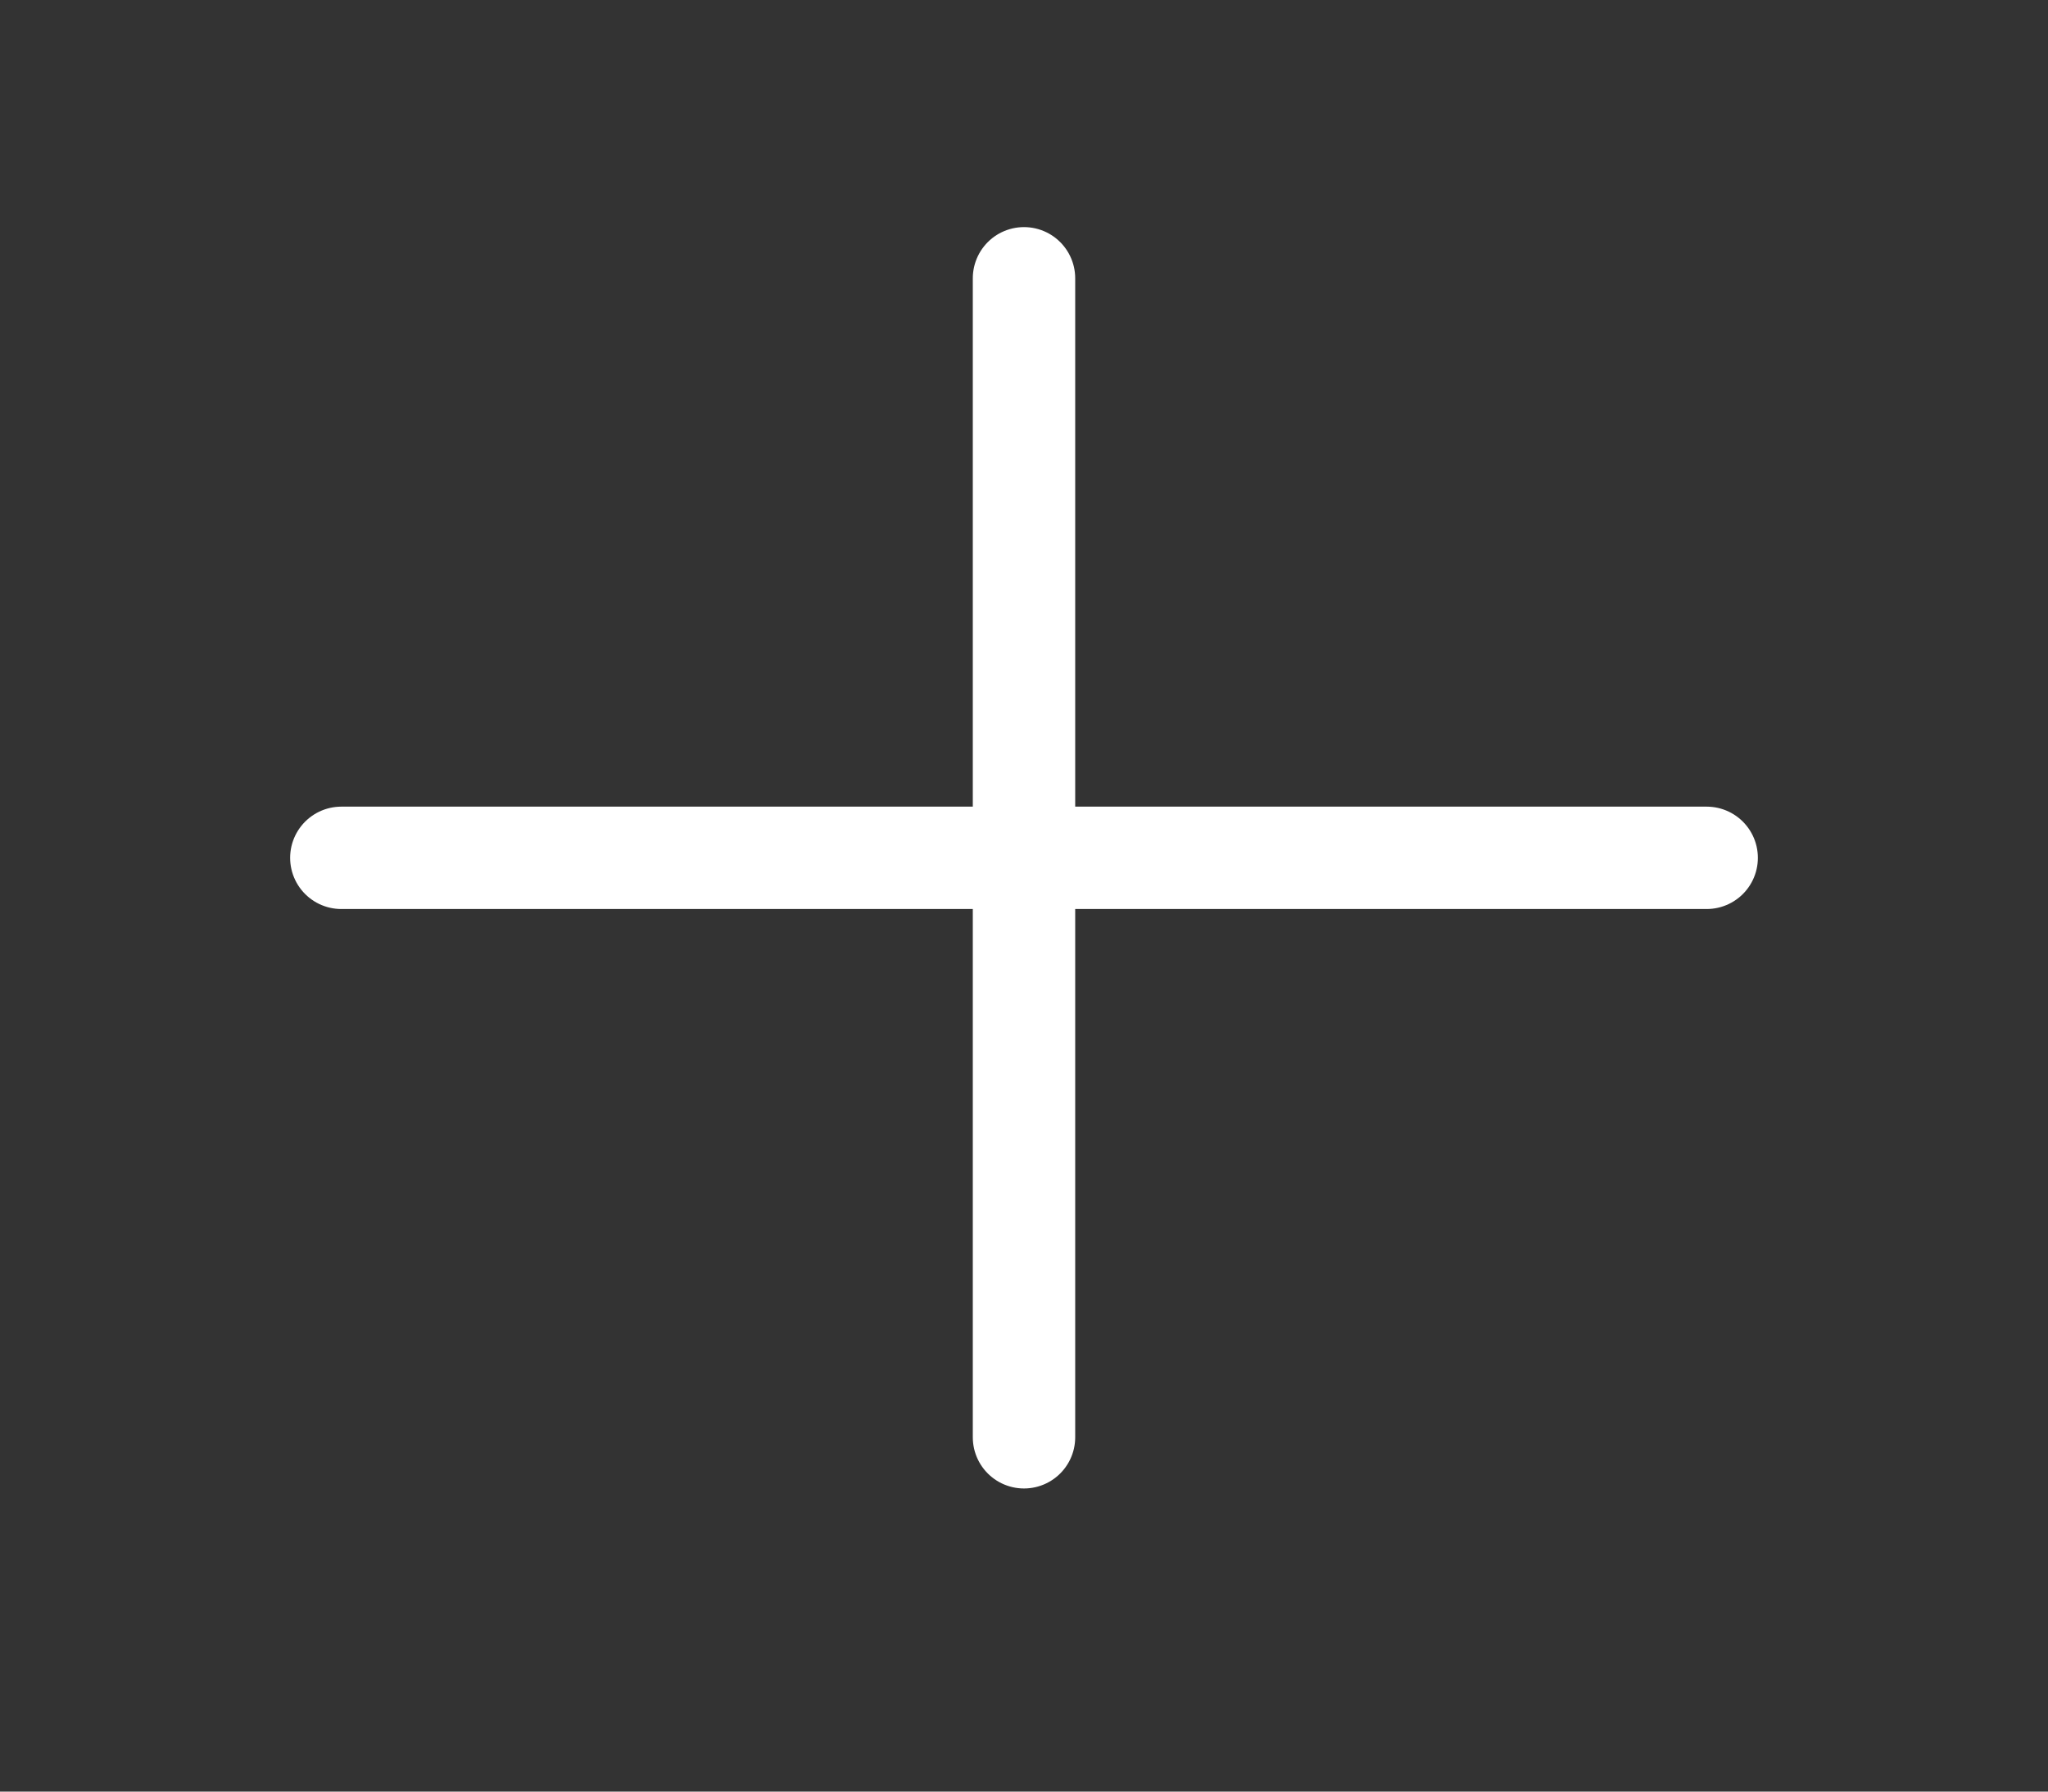
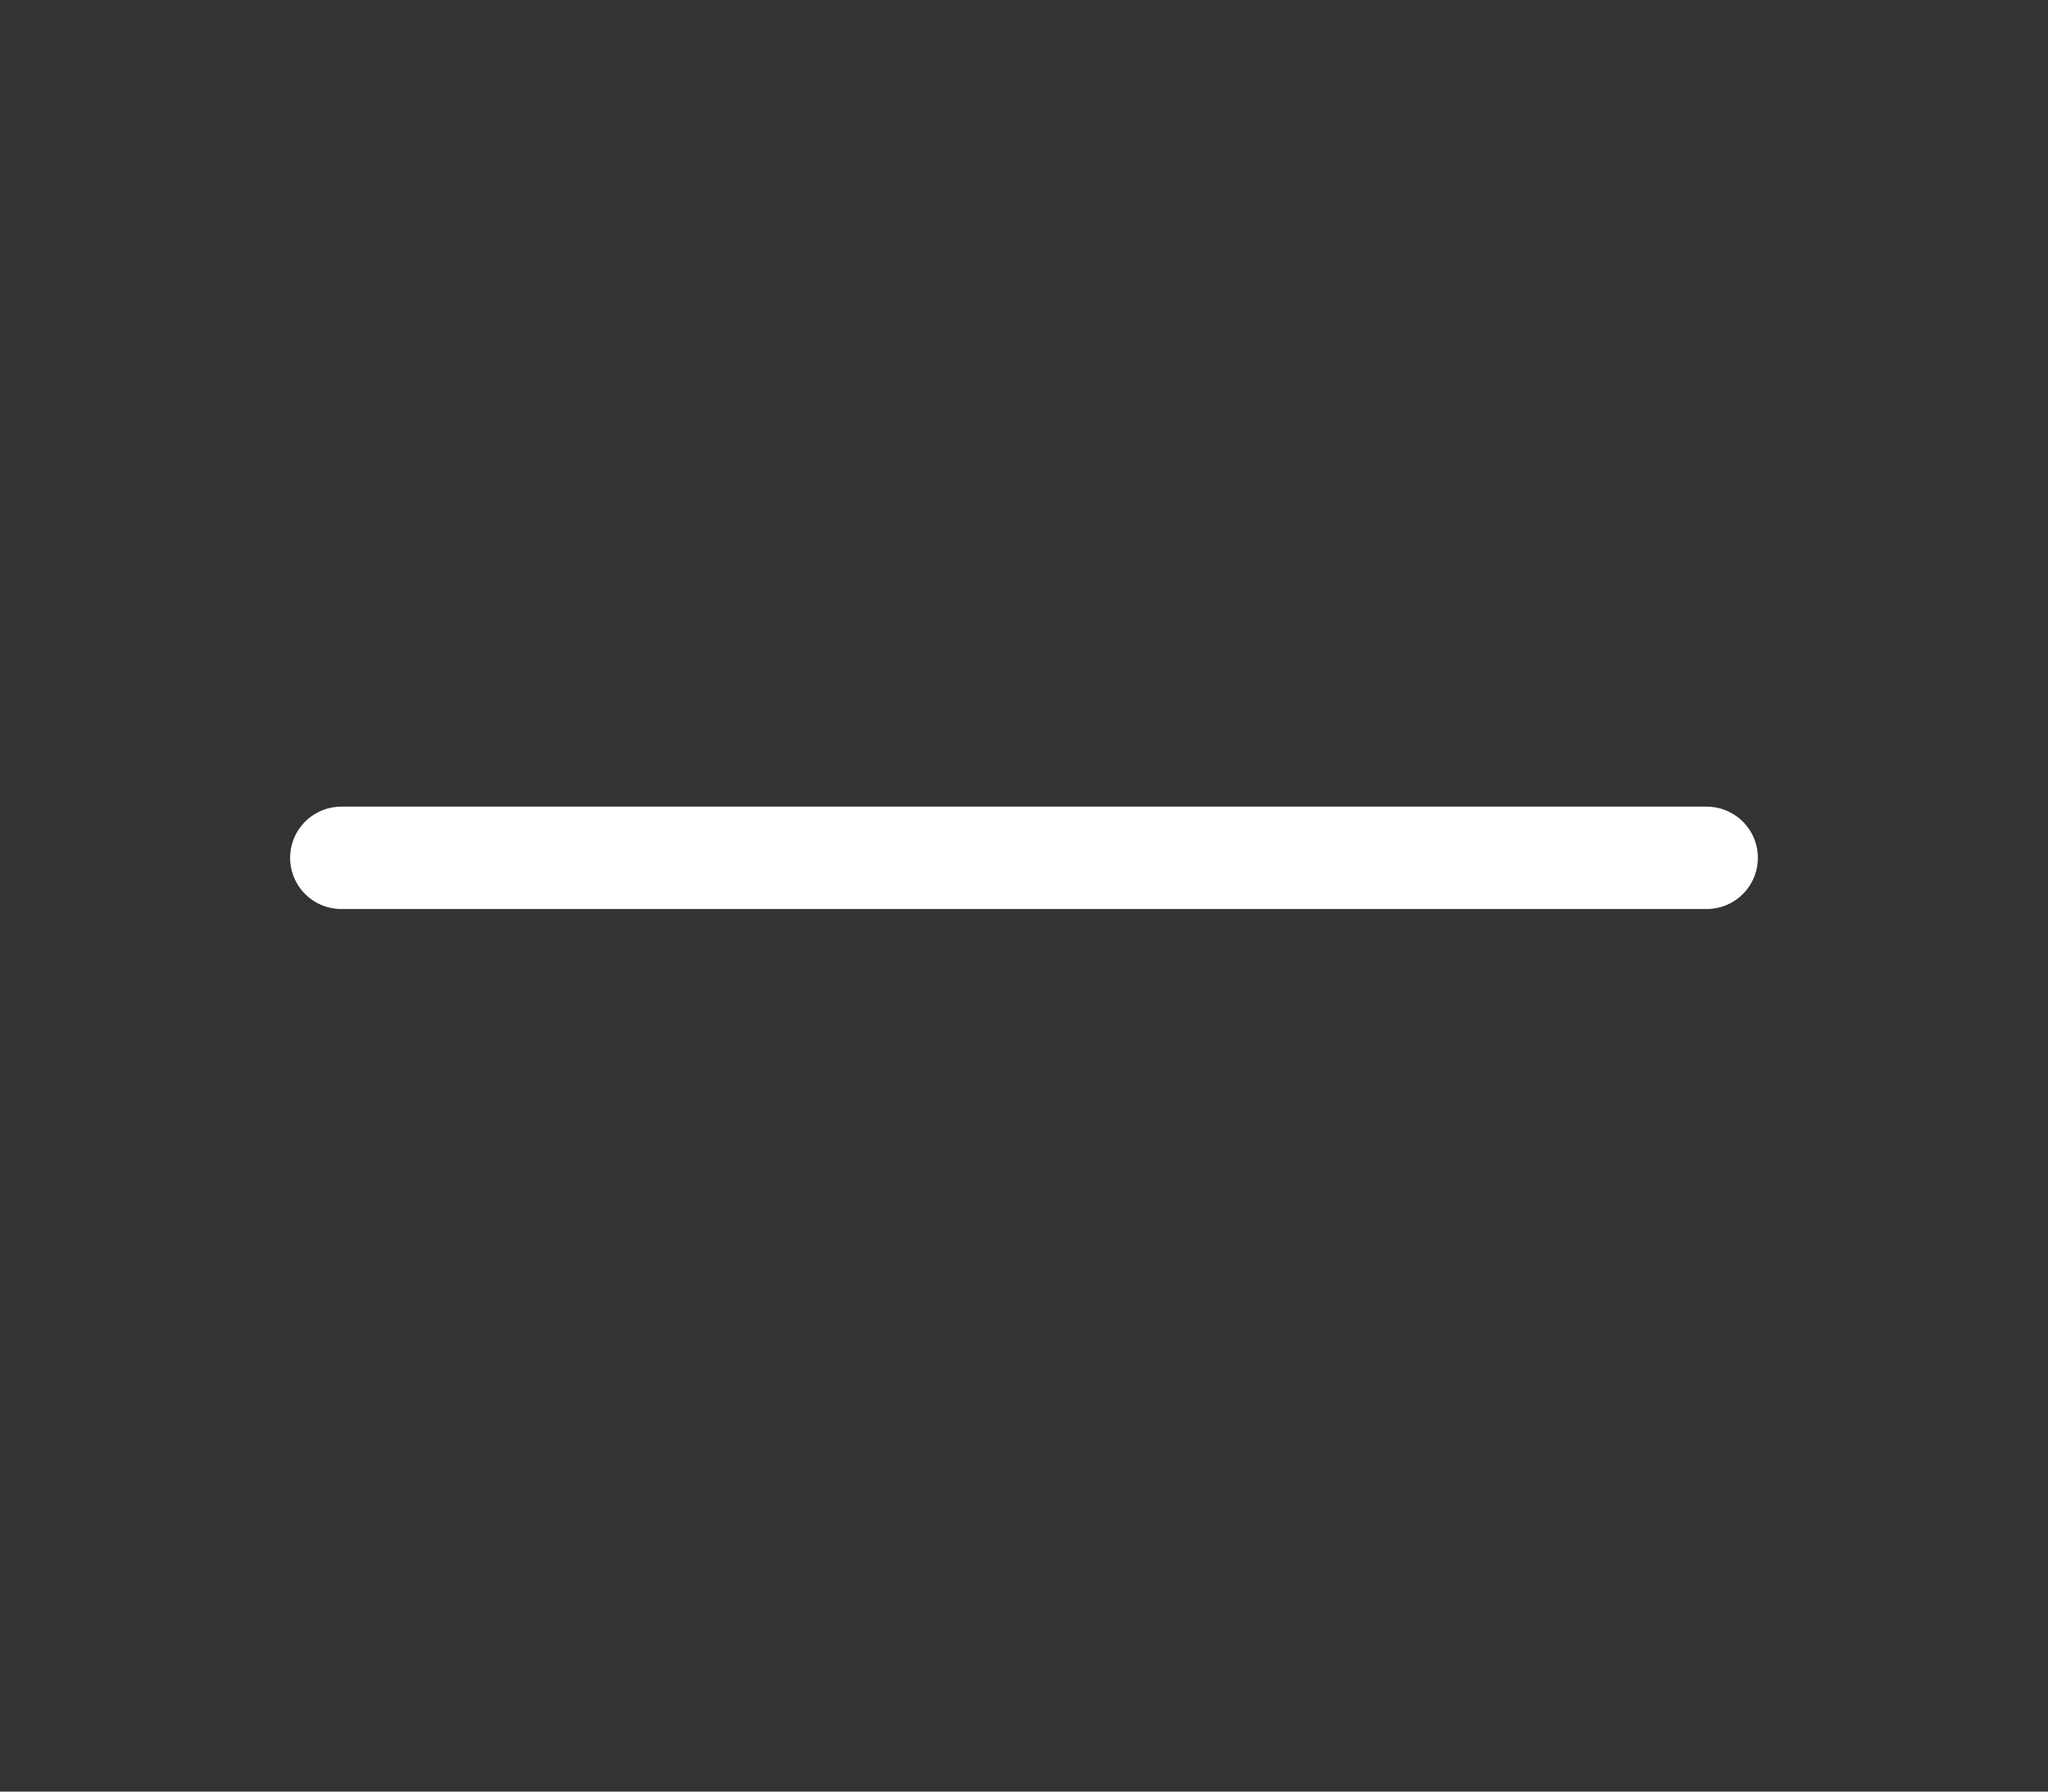
<svg xmlns="http://www.w3.org/2000/svg" width="24" height="21" viewBox="0 0 24 21" fill="none">
  <rect x="0" y="0" width="24" height="21" fill="#333333" stroke="none" />
  <g clip-path="url(#clip0_32501_198590)">
    <path d="M4 10.055H20" stroke="white" stroke-width="1.2" stroke-linecap="round" stroke-linejoin="round" />
-     <path d="M12 3.262V10.054V16.847" stroke="white" stroke-width="1.2" stroke-linecap="round" stroke-linejoin="round" />
  </g>
  <defs>
    <clipPath id="clip0_32501_198590">
      <rect y="0.266" width="24" height="20.377" rx="8" fill="white" />
    </clipPath>
  </defs>
</svg>